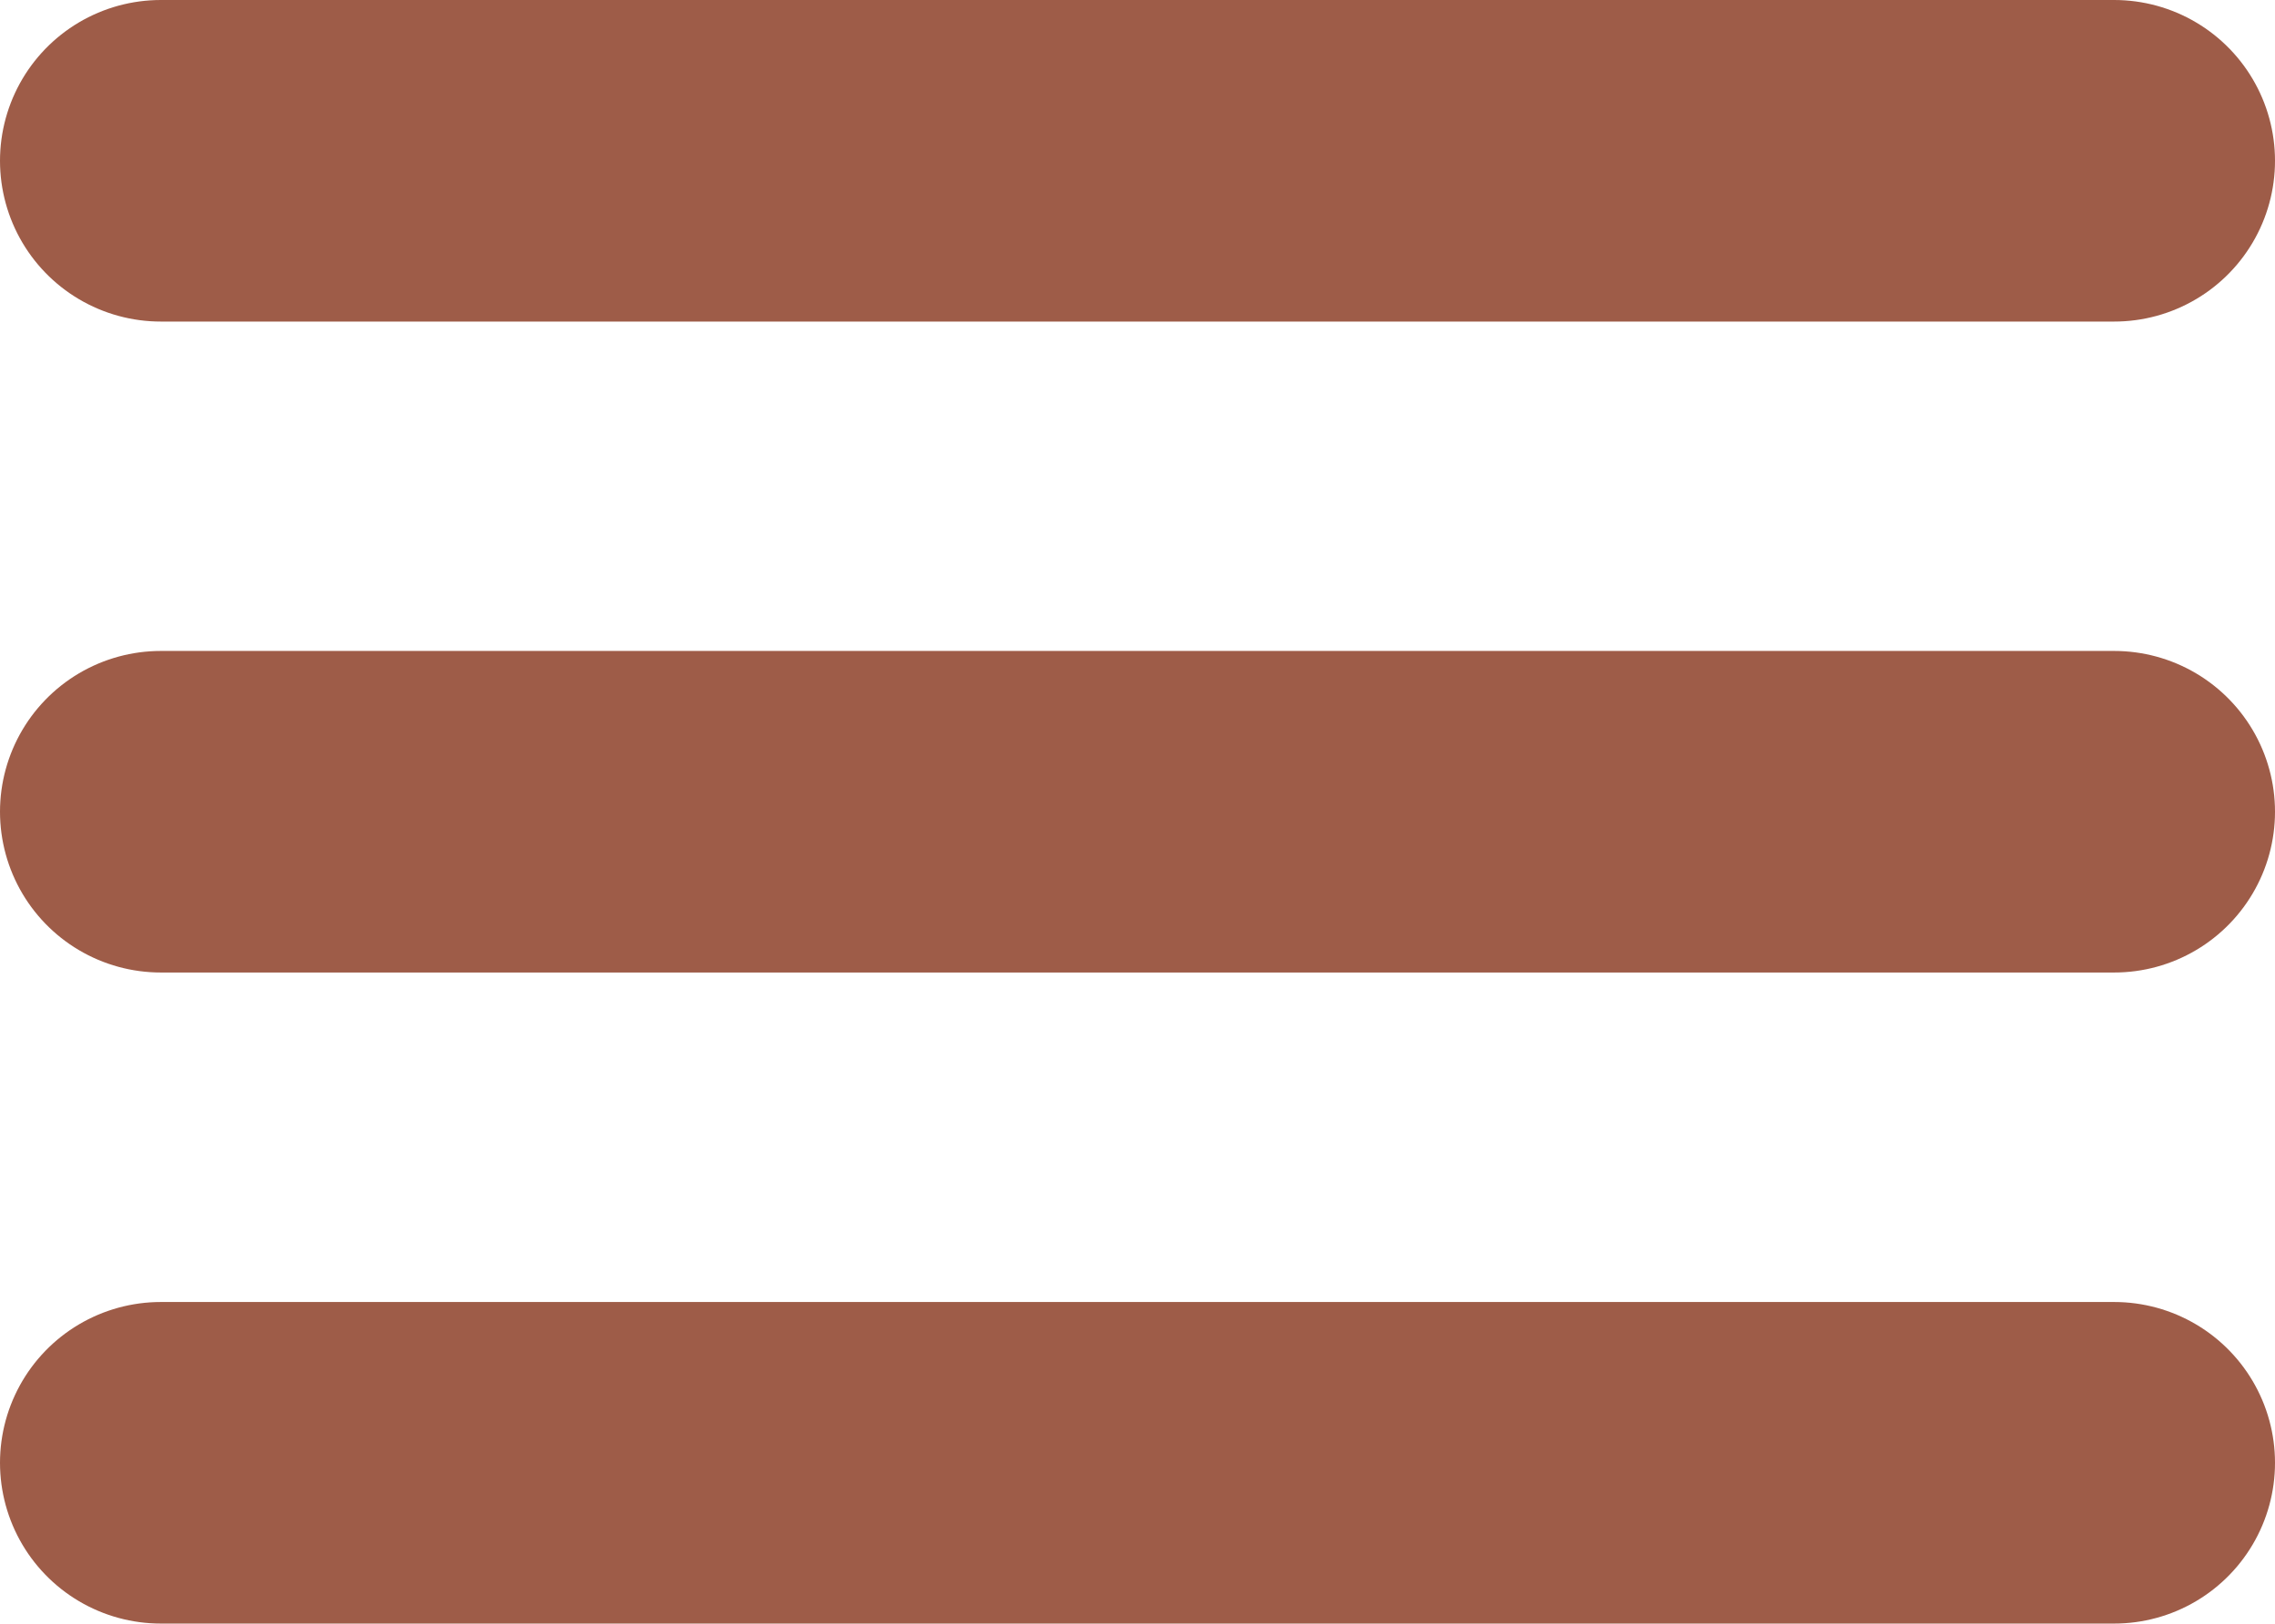
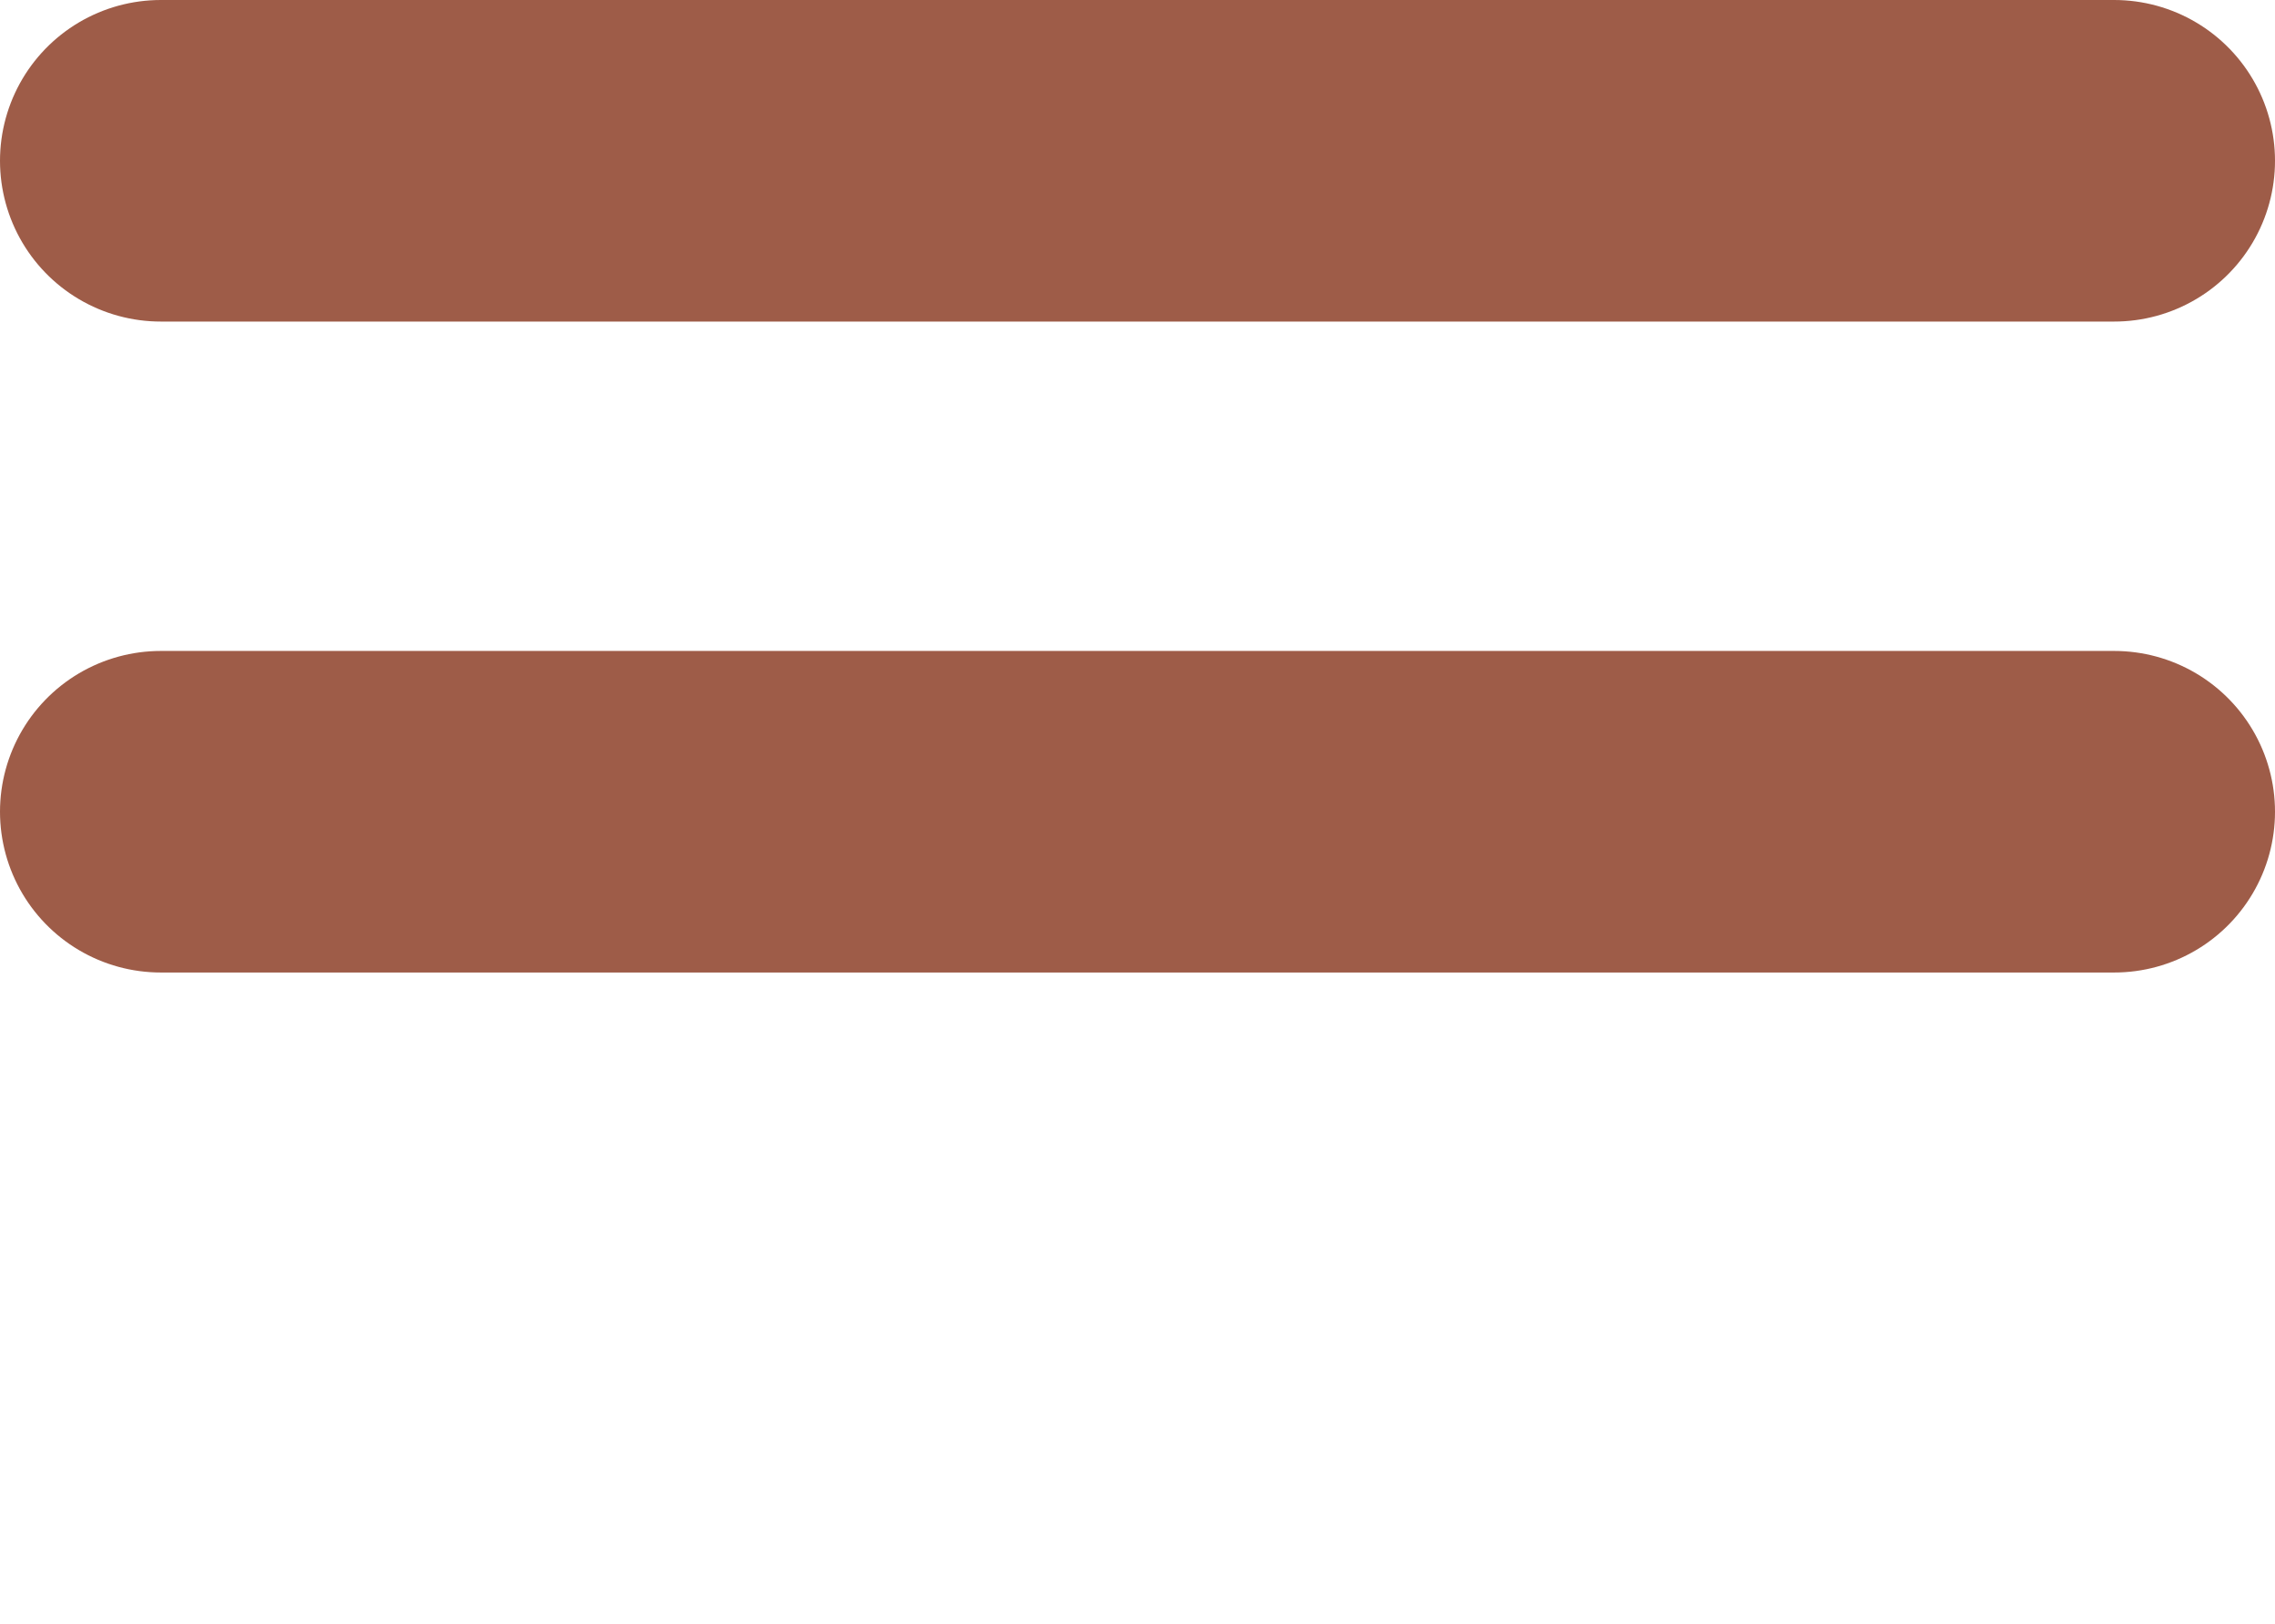
<svg xmlns="http://www.w3.org/2000/svg" width="21.22" height="15.147" viewBox="0 0 21.22 15.147">
  <g id="Icon_feather-menu" data-name="Icon feather-menu" transform="translate(-3 -7.5)">
    <path id="Tracciato_846" data-name="Tracciato 846" d="M4.5,18H22.72" transform="translate(0 -2.927)" fill="none" stroke="#9e5c48" stroke-linecap="round" stroke-linejoin="round" stroke-width="3" />
    <path id="Tracciato_847" data-name="Tracciato 847" d="M4.5,9H22.72" fill="none" stroke="#9e5c48" stroke-linecap="round" stroke-linejoin="round" stroke-width="3" />
-     <path id="Tracciato_848" data-name="Tracciato 848" d="M4.5,27H22.72" transform="translate(0 -5.853)" fill="none" stroke="#9e5c48" stroke-linecap="round" stroke-linejoin="round" stroke-width="3" />
  </g>
</svg>